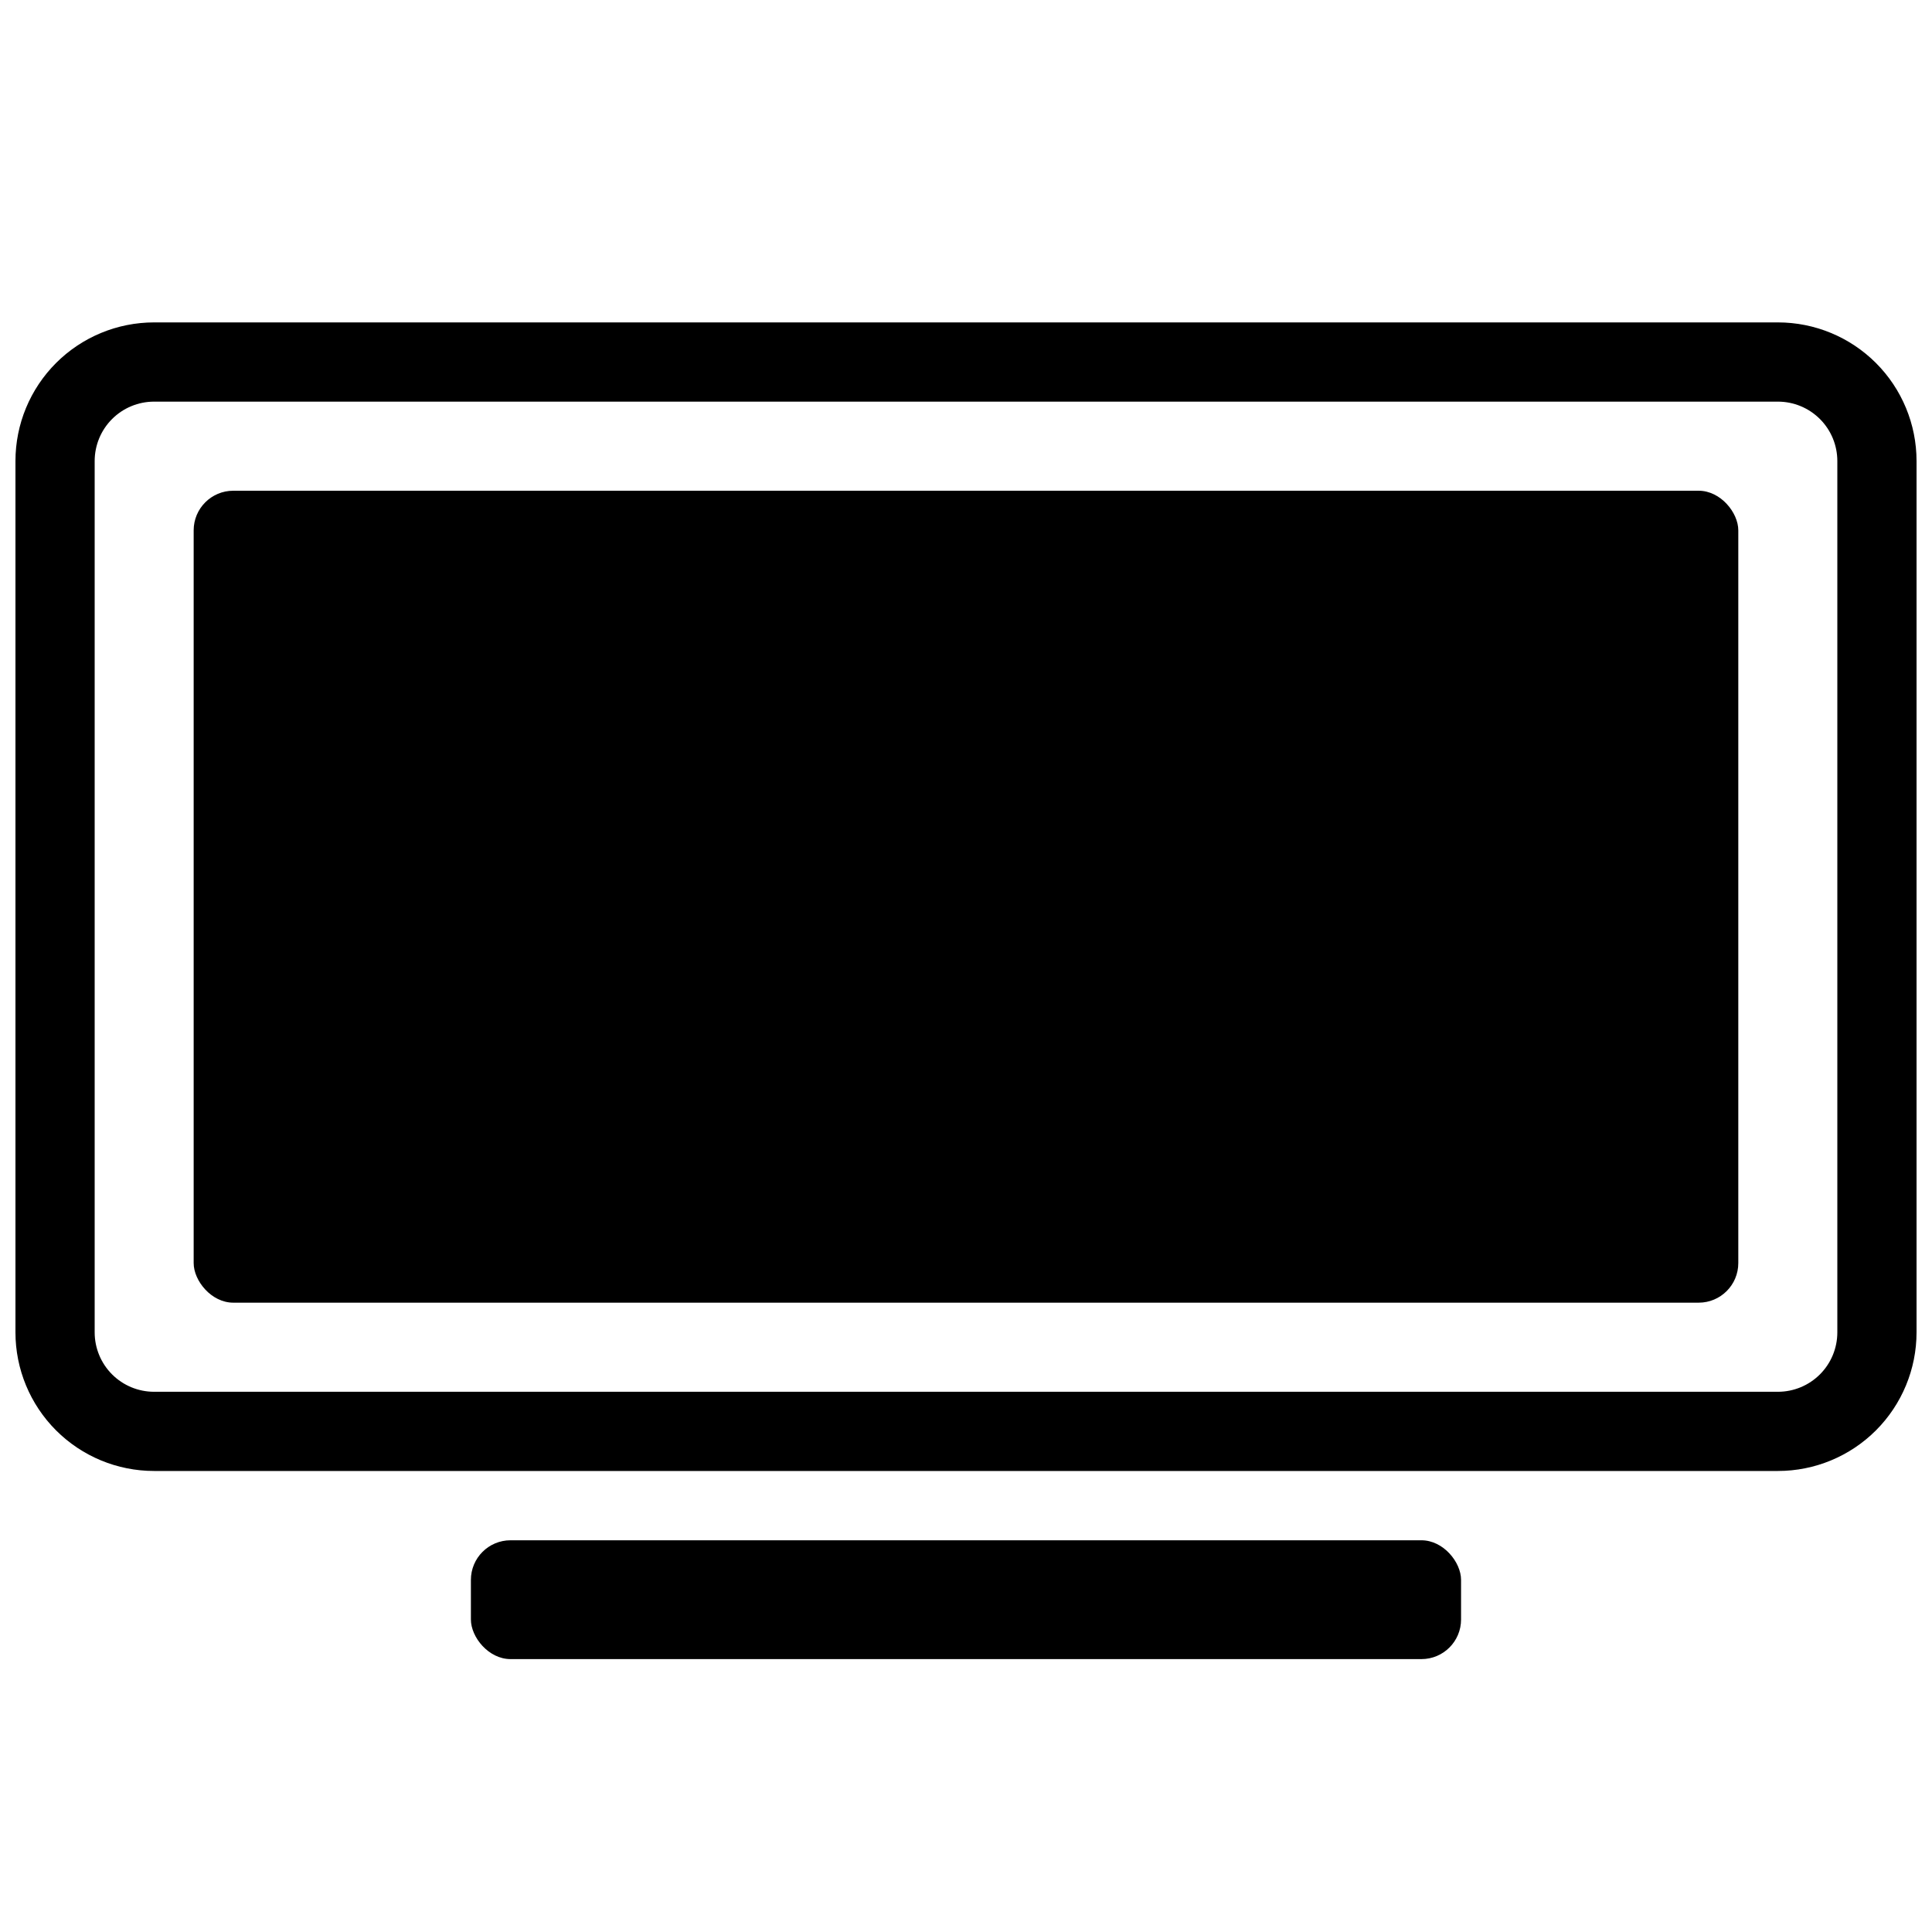
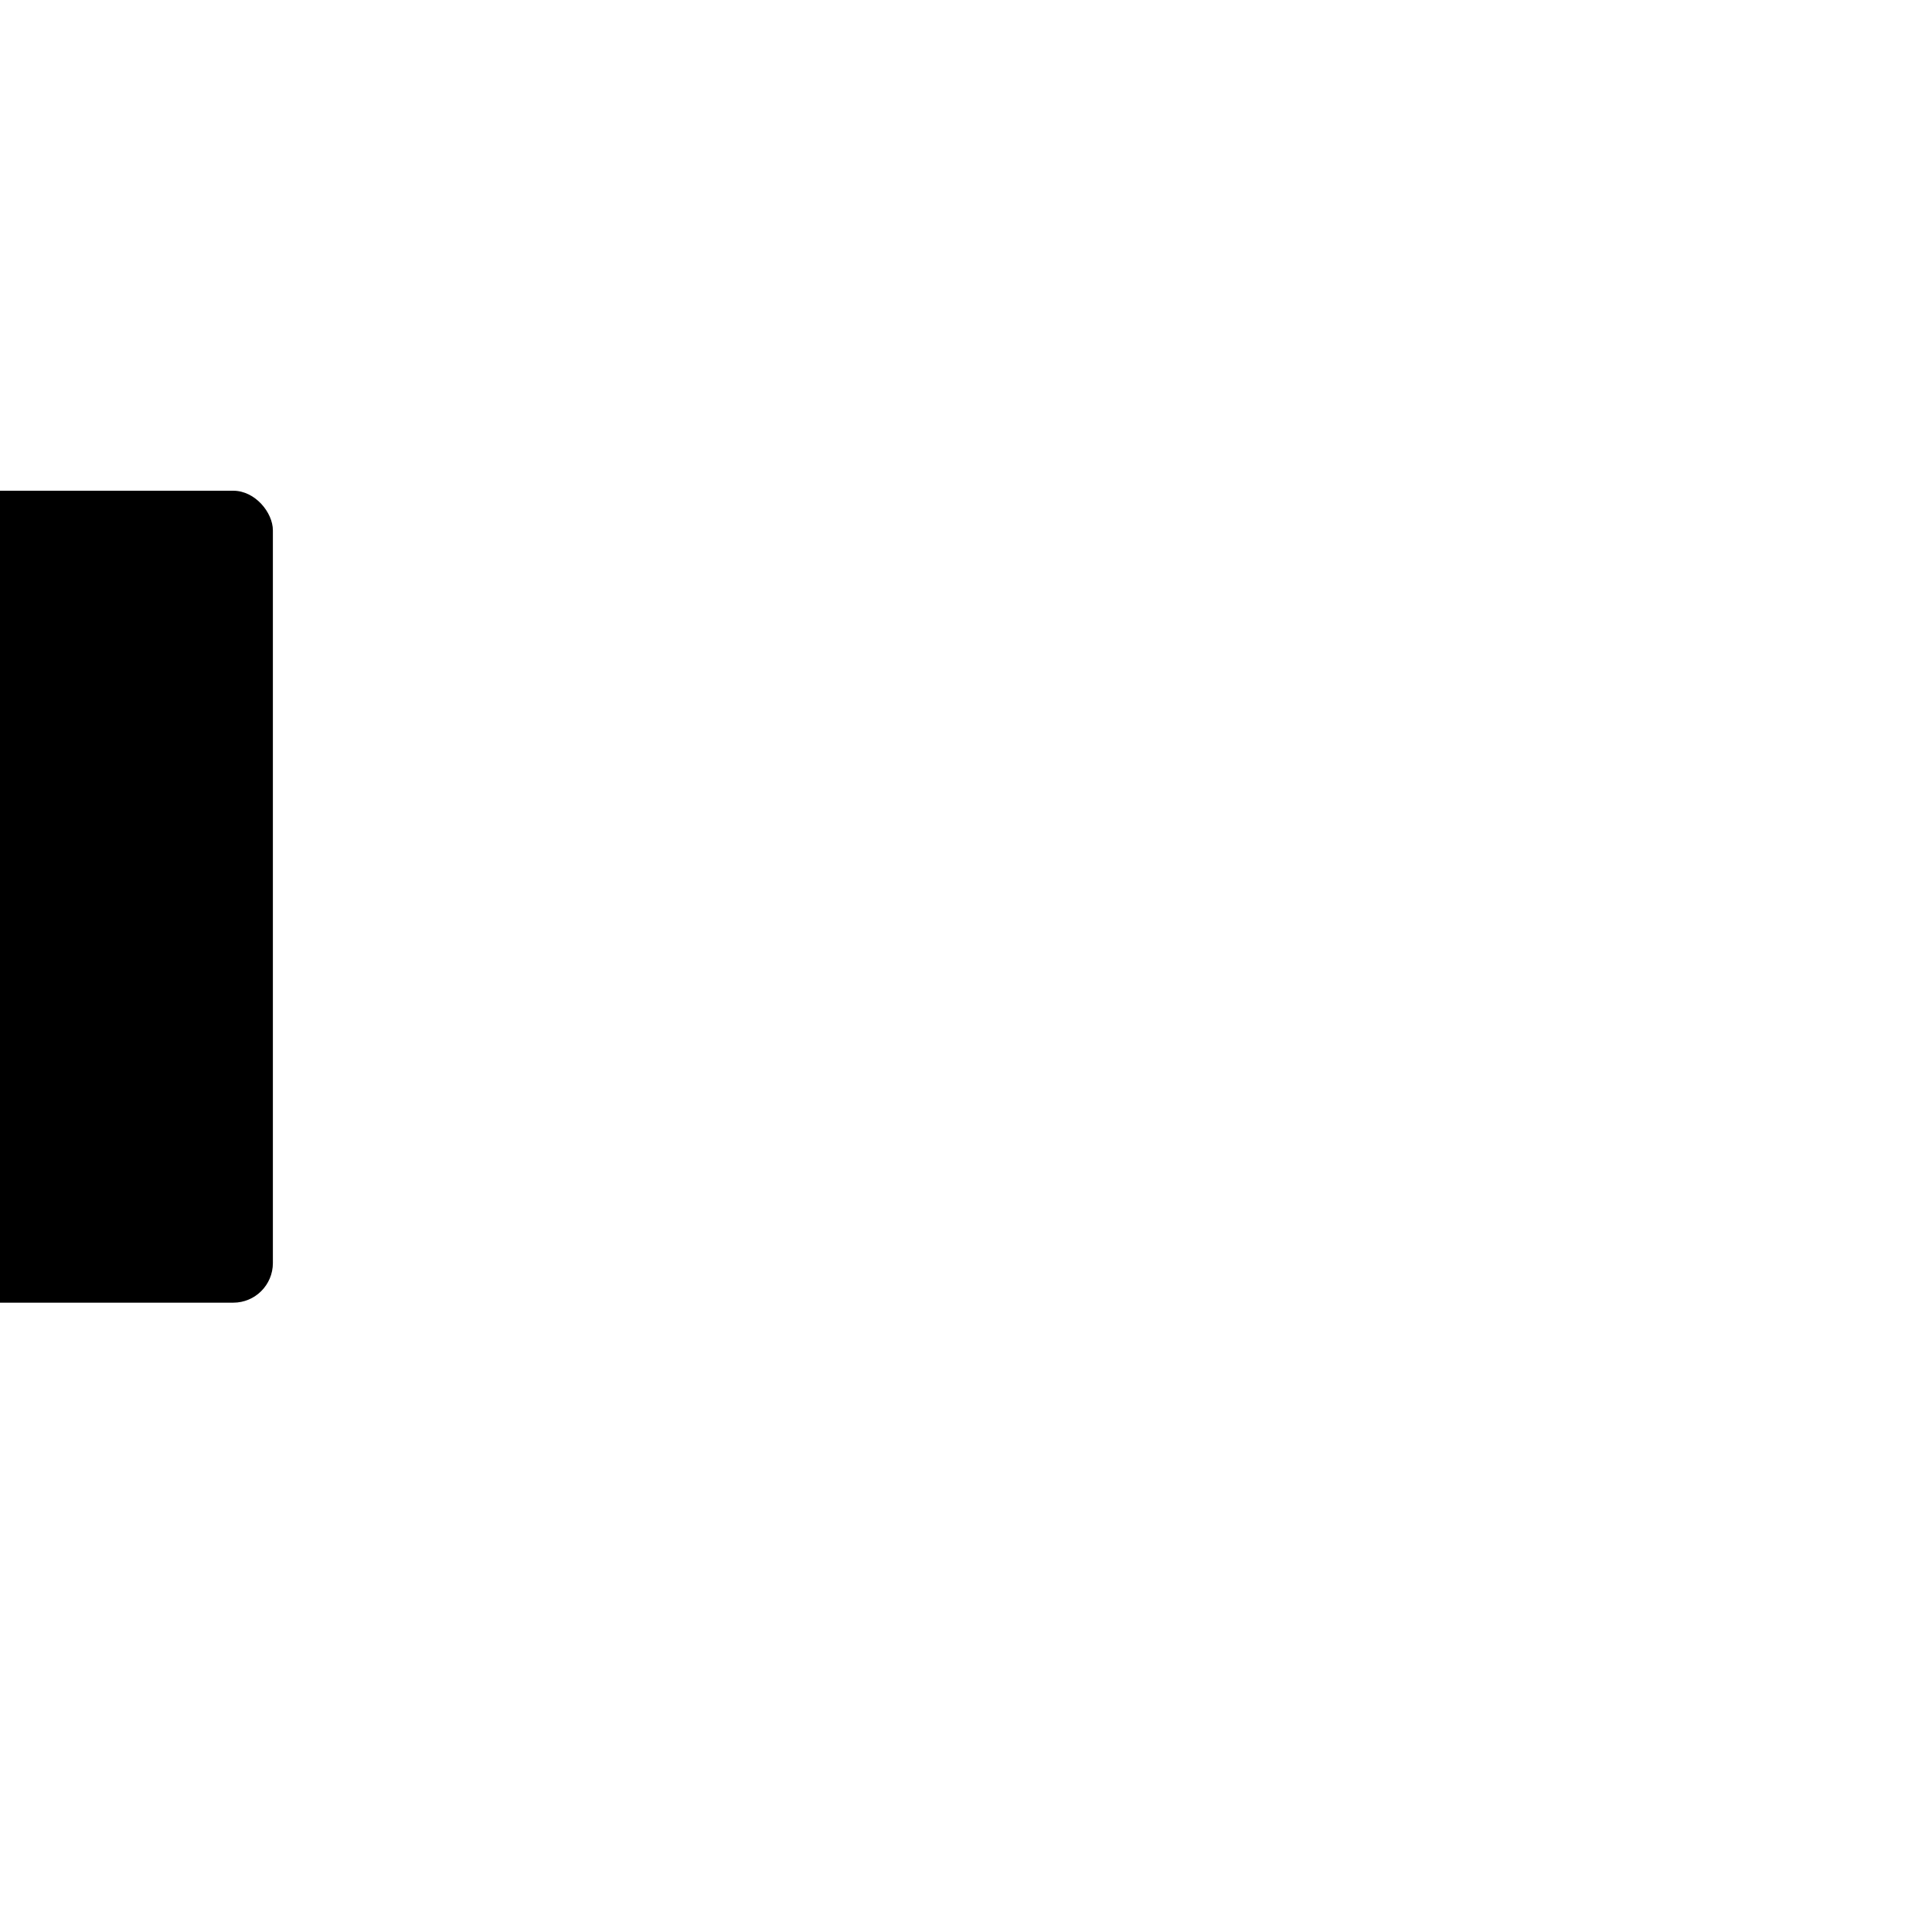
<svg xmlns="http://www.w3.org/2000/svg" width="800px" height="800px" version="1.1" viewBox="144 144 512 512">
  <defs>
    <clipPath id="a">
-       <path d="m148.09 229h503.81v305h-503.81z" />
-     </clipPath>
+       </clipPath>
  </defs>
  <g clip-path="url(#a)">
-     <path d="m615.17 229.44h-430.34c-9.742 0-19.086 3.871-25.977 10.762-6.887 6.887-10.758 16.23-10.758 25.977v230.91-0.004c0 9.742 3.871 19.086 10.758 25.977 6.891 6.891 16.234 10.762 25.977 10.762h430.34c9.742 0 19.086-3.871 25.977-10.762 6.887-6.891 10.758-16.234 10.758-25.977v-230.91 0.004c0-9.746-3.871-19.09-10.758-25.977-6.891-6.891-16.234-10.762-25.977-10.762zm15.742 267.65c0 4.176-1.656 8.18-4.609 11.133s-6.957 4.613-11.133 4.613h-430.34c-4.176 0-8.18-1.66-11.133-4.613-2.949-2.953-4.609-6.957-4.609-11.133v-230.91 0.004c0-4.176 1.66-8.184 4.609-11.133 2.953-2.953 6.957-4.613 11.133-4.613h430.34c4.176 0 8.18 1.66 11.133 4.613 2.953 2.949 4.609 6.957 4.609 11.133z" />
-   </g>
-   <path d="m205.82 274.05h388.35c5.797 0 10.496 5.797 10.496 10.496v194.18c0 5.797-4.699 10.496-10.496 10.496h-388.35c-5.797 0-10.496-5.797-10.496-10.496v-194.18c0-5.797 4.699-10.496 10.496-10.496z" />
-   <path d="m279.29 552.19h241.41c5.797 0 10.496 5.797 10.496 10.496v10.496c0 5.797-4.699 10.496-10.496 10.496h-241.41c-5.797 0-10.496-5.797-10.496-10.496v-10.496c0-5.797 4.699-10.496 10.496-10.496z" />
+     </g>
+   <path d="m205.82 274.05c5.797 0 10.496 5.797 10.496 10.496v194.18c0 5.797-4.699 10.496-10.496 10.496h-388.35c-5.797 0-10.496-5.797-10.496-10.496v-194.18c0-5.797 4.699-10.496 10.496-10.496z" />
</svg>